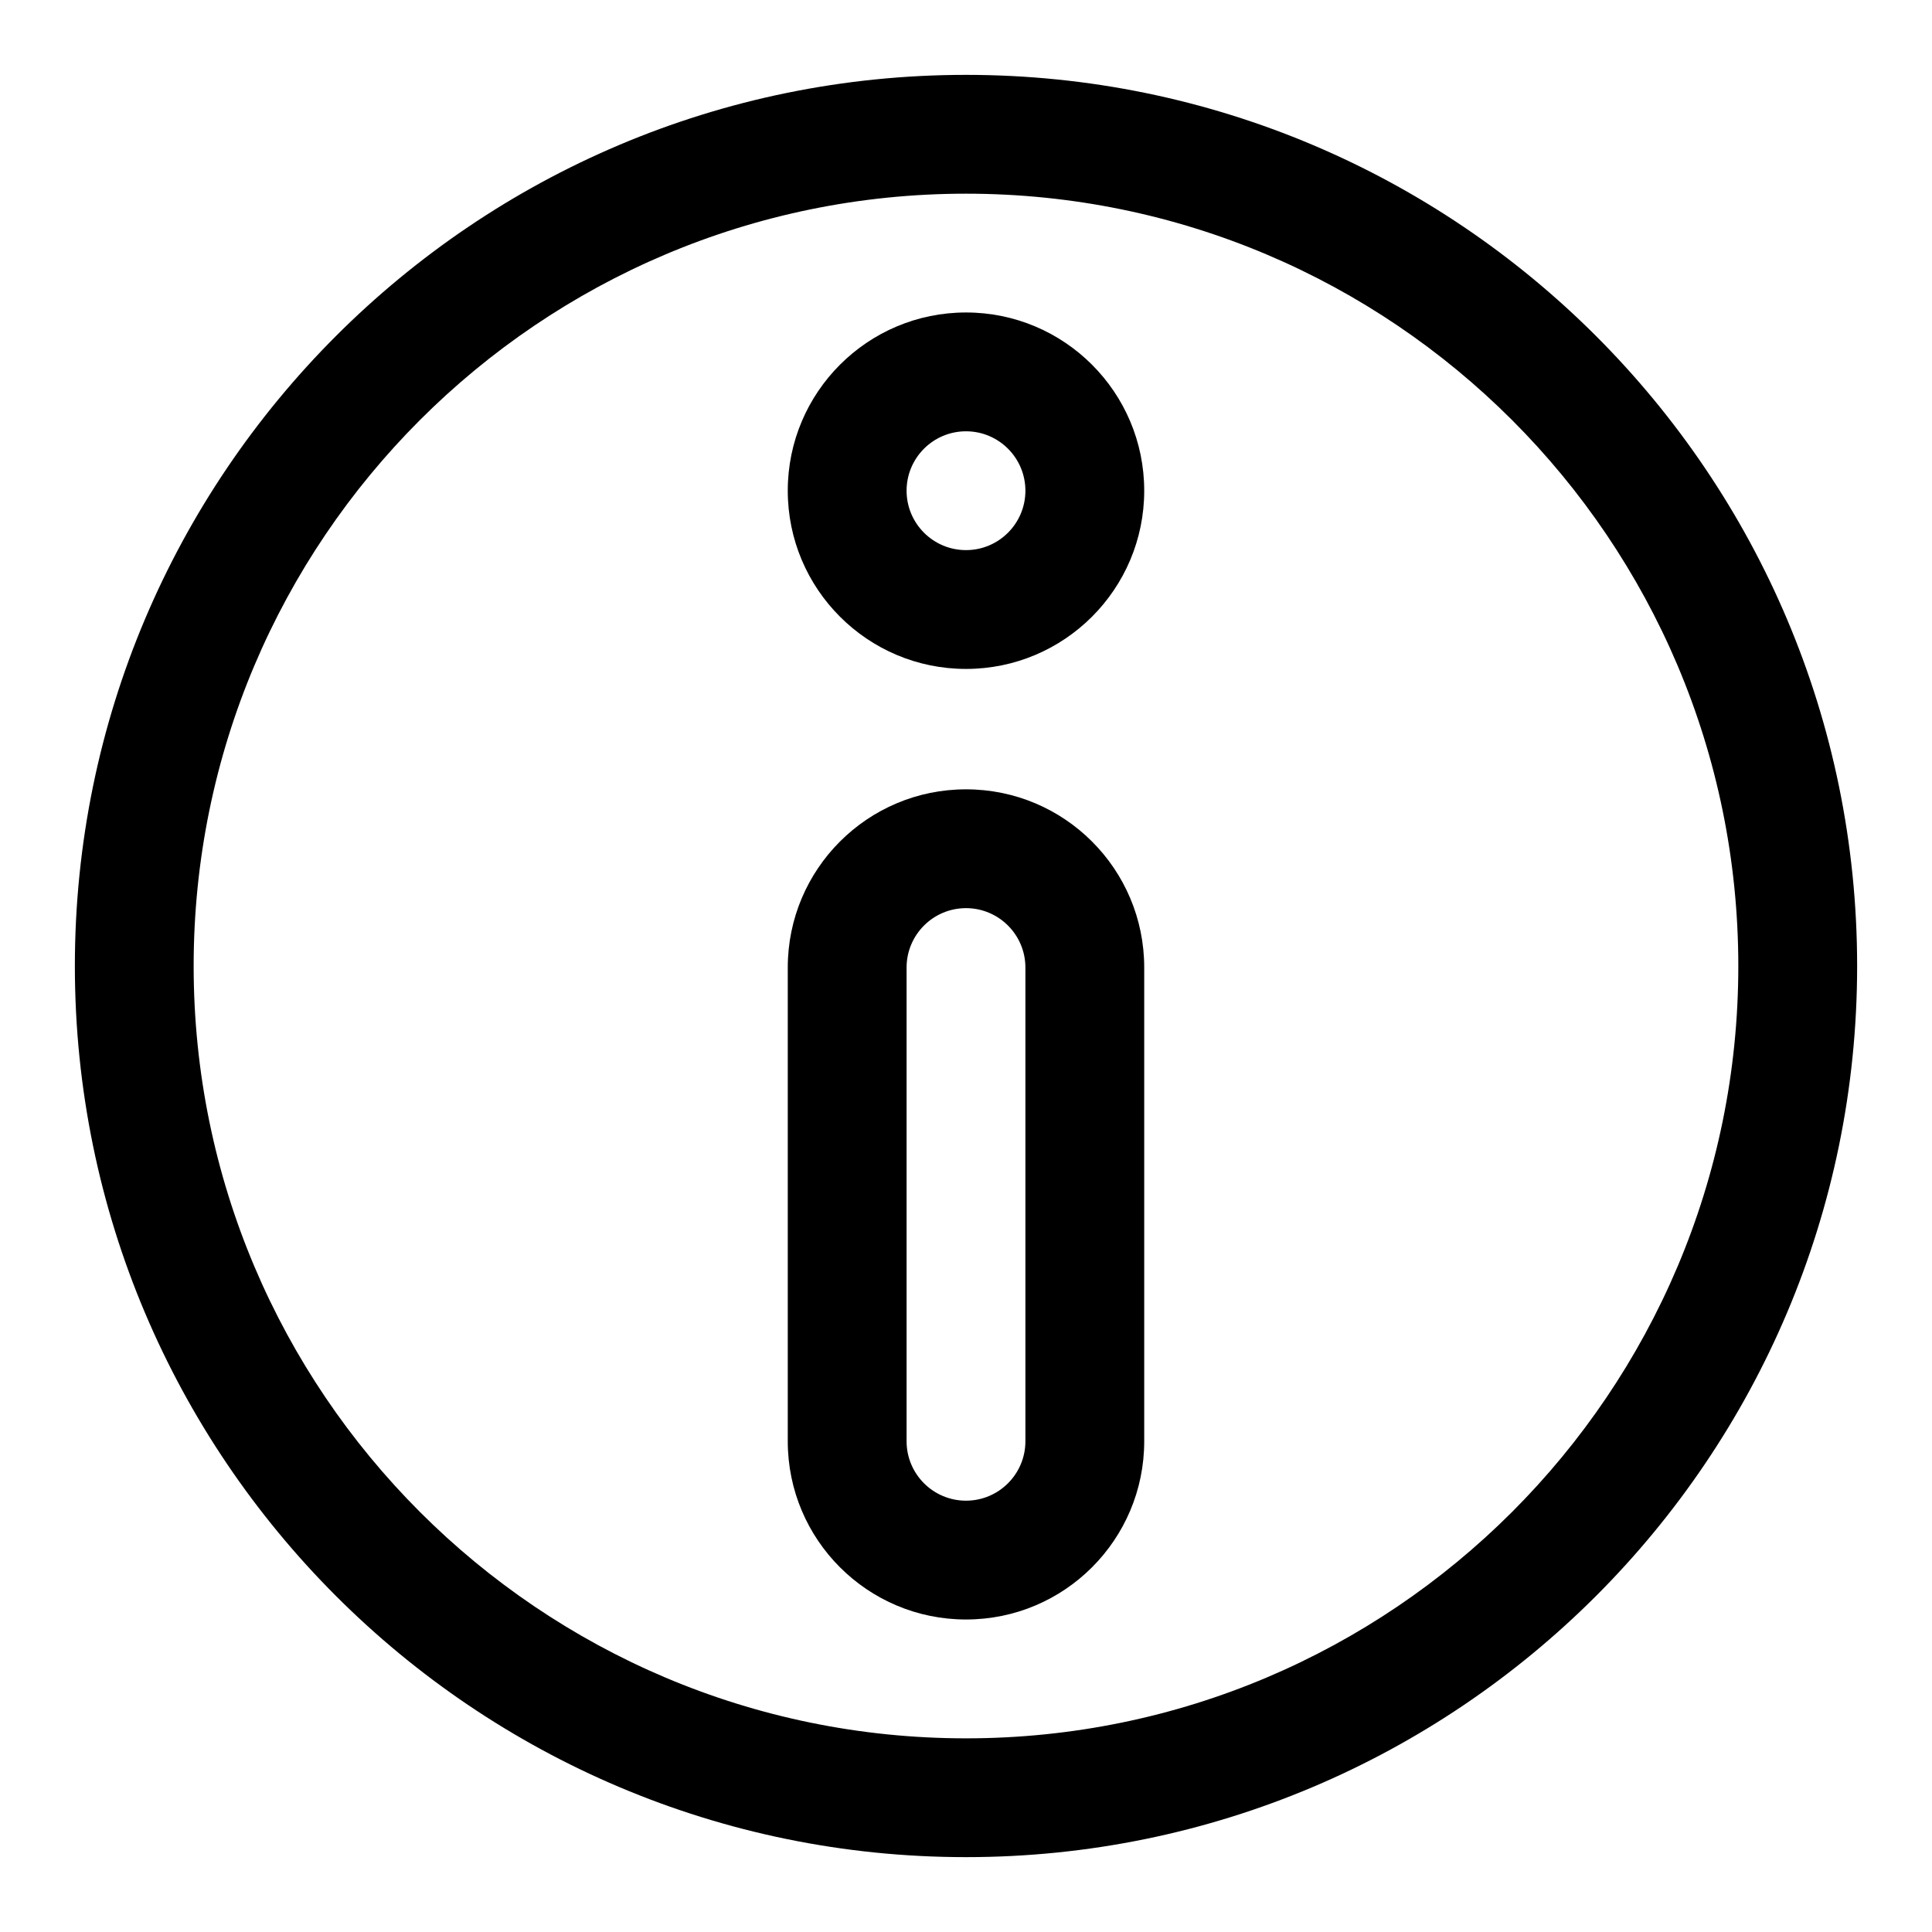
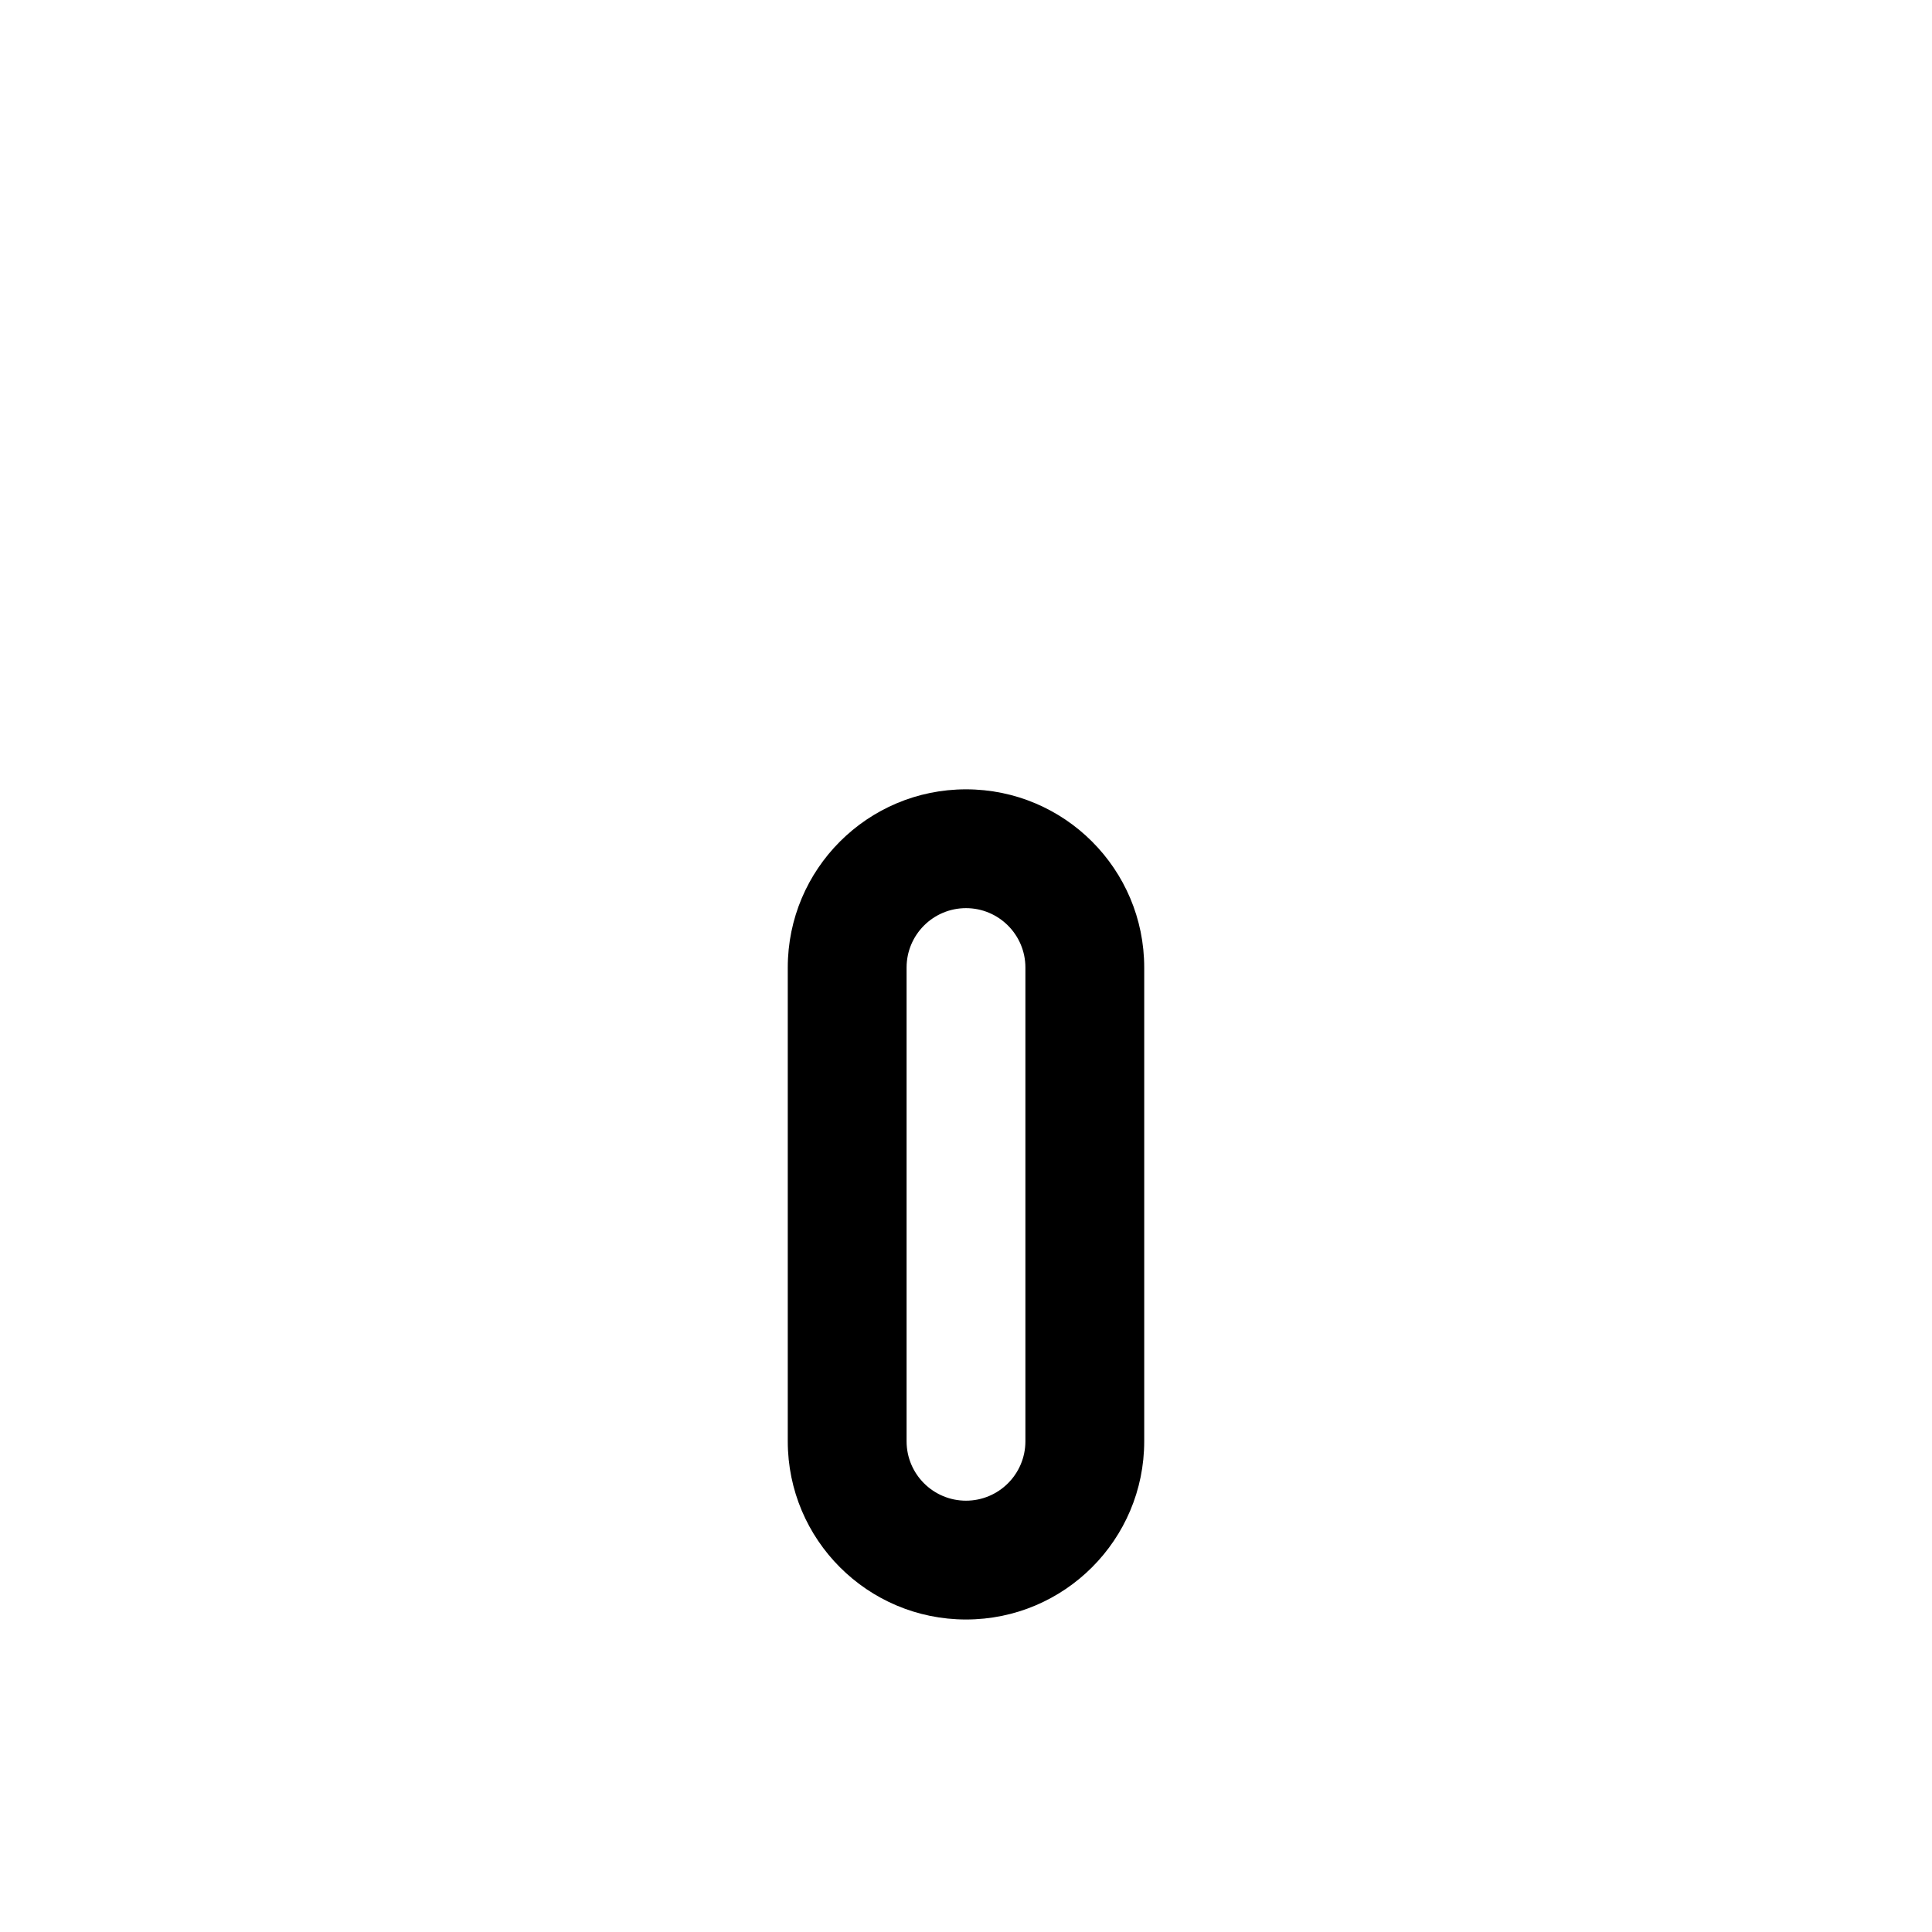
<svg xmlns="http://www.w3.org/2000/svg" fill="#000000" width="800px" height="800px" version="1.1" viewBox="144 144 512 512">
  <g fill-rule="evenodd">
-     <path d="m400 163.84c-130.35 0-236.16 105.82-236.16 236.16 0 130.34 105.82 236.16 236.16 236.16 130.34 0 236.16-105.82 236.16-236.16 0-130.35-105.82-236.16-236.16-236.16zm0 31.488c112.96 0 204.67 91.711 204.67 204.68 0 112.96-91.711 204.67-204.67 204.67-112.96 0-204.68-91.711-204.68-204.67 0-112.96 91.711-204.68 204.68-204.68z" />
-     <path d="m400 226.81c-26.074 0-47.234 21.16-47.234 47.234 0 26.07 21.16 47.23 47.234 47.23 26.07 0 47.23-21.16 47.23-47.23 0-26.074-21.16-47.234-47.23-47.234zm0 31.488c8.688 0 15.742 7.055 15.742 15.746s-7.055 15.742-15.742 15.742c-8.691 0-15.746-7.051-15.746-15.742s7.055-15.746 15.746-15.746z" />
    <path d="m400 353.18c-26.09 0-47.234 21.145-47.234 47.23v125.54c0 26.09 21.145 47.234 47.234 47.234 26.086 0 47.23-21.145 47.23-47.234v-125.54c0-26.086-21.145-47.23-47.23-47.23zm0 31.488c-8.691 0-15.746 7.055-15.746 15.742v125.54c0 8.691 7.055 15.746 15.746 15.746 8.688 0 15.742-7.055 15.742-15.746v-125.54c0-8.688-7.055-15.742-15.742-15.742z" />
  </g>
</svg>